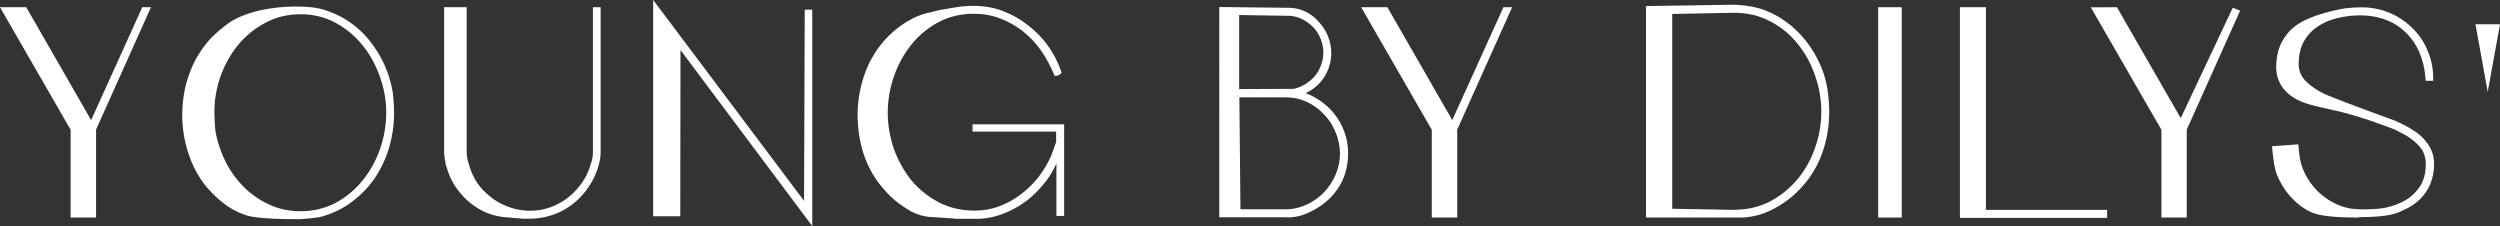
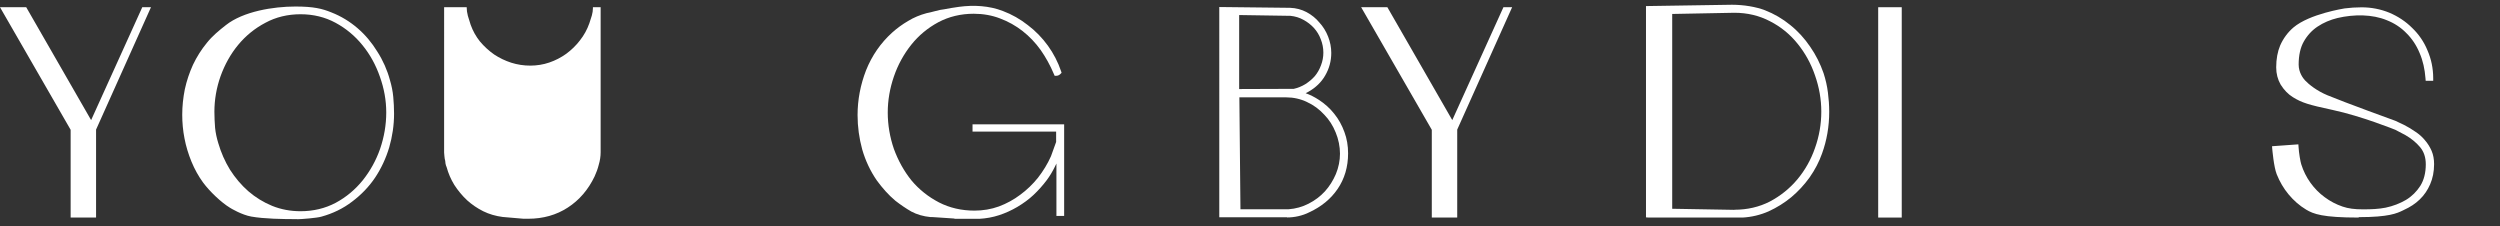
<svg xmlns="http://www.w3.org/2000/svg" viewBox="0 0 252.69 22.85" data-name="前景" id="_前景">
  <rect x="0" y="0" width="252.69" height="22.85" fill="#333333" stroke="none" />
  <defs>
    <style>
      .cls-1 {
        fill: #fff;
        stroke-width: 0px;
      }
    </style>
  </defs>
-   <path d="M251.45,9.29l-1.24-6.84h2.48l-1.24,6.84Z" class="cls-1" />
  <path d="M9.7,21.99h-2.56v-8.87l-.04-.07L0,.73h2.65l6.56,11.41L14.38.73h.88l-5.55,12.37v8.88Z" class="cls-1" />
  <path d="M30.03,22.15c-1.48,0-3.34-.03-4.63-.26-.96-.17-2.05-.82-2.17-.9-.87-.53-2.03-1.63-2.71-2.55-.45-.62-.84-1.31-1.17-2.11-.31-.76-.55-1.54-.7-2.33-.16-.81-.23-1.62-.23-2.41,0-.84.09-1.7.26-2.56.19-.87.47-1.7.83-2.49.38-.8.85-1.54,1.4-2.21.56-.7,1.23-1.25,1.92-1.79,1.76-1.39,4.79-1.88,7.03-1.88,1.83,0,2.7.21,3.65.6.97.38,1.85.92,2.63,1.59.78.67,1.45,1.47,2,2.37.57.89,1,1.86,1.27,2.86.17.57.29,1.15.34,1.72h0c.05.55.08,1.12.08,1.7,0,1.15-.17,2.29-.49,3.4-.33,1.1-.81,2.13-1.43,3.06-.62.92-1.4,1.73-2.32,2.42-.9.69-1.94,1.2-3.11,1.52-.42.13-2.04.26-2.45.26ZM30.38,1.44c-1.3,0-2.5.29-3.55.86-1.07.56-1.99,1.31-2.76,2.24-.76.92-1.35,1.98-1.78,3.17-.41,1.16-.62,2.37-.62,3.59,0,.55.03,1.1.07,1.62.05.5.16,1.02.32,1.54.28.96.68,1.87,1.19,2.7.52.81,1.14,1.55,1.85,2.17.72.62,1.53,1.12,2.41,1.48.89.36,1.86.54,2.87.54,1.3,0,2.49-.29,3.55-.85,1.06-.57,1.98-1.34,2.73-2.27.75-.94,1.35-2.01,1.76-3.19.41-1.2.62-2.43.62-3.67s-.22-2.43-.64-3.61c-.41-1.18-1-2.26-1.76-3.19-.75-.93-1.67-1.7-2.73-2.27-1.05-.57-2.24-.86-3.52-.86Z" class="cls-1" />
-   <path d="M53.39,22.11h-.48l-2.1-.18c-.7-.09-1.36-.28-1.97-.58-.6-.3-1.14-.67-1.63-1.11-.49-.46-.92-.98-1.29-1.55-.35-.57-.61-1.18-.78-1.81-.04-.08-.08-.19-.11-.35l-.03-.28c-.04-.11-.06-.26-.08-.47l-.03-.36V.73s2.28,0,2.28,0v14.67c0,.28.04.57.12.87l.28.9c.22.62.54,1.19.94,1.69.42.5.91.95,1.44,1.32.53.35,1.11.63,1.73.83,1.23.39,2.62.4,3.84-.02.62-.21,1.19-.51,1.71-.88.53-.39,1-.85,1.39-1.36.41-.52.73-1.1.95-1.73l.25-.78c.07-.25.11-.51.11-.75V.73h.78v14.65c0,.41-.06.84-.19,1.27-.1.41-.25.81-.42,1.18-.64,1.34-1.55,2.4-2.71,3.15-1.15.75-2.5,1.13-4,1.13Z" class="cls-1" />
-   <path d="M82.1,22.85l-13.32-17.79-.02,16.8h-2.74V0l15.25,20.3.07-19.32h.76v21.86Z" class="cls-1" />
+   <path d="M53.39,22.11h-.48l-2.1-.18c-.7-.09-1.36-.28-1.97-.58-.6-.3-1.14-.67-1.63-1.11-.49-.46-.92-.98-1.29-1.55-.35-.57-.61-1.18-.78-1.81-.04-.08-.08-.19-.11-.35l-.03-.28c-.04-.11-.06-.26-.08-.47l-.03-.36V.73s2.28,0,2.28,0c0,.28.04.57.12.87l.28.9c.22.62.54,1.19.94,1.69.42.5.91.95,1.44,1.32.53.35,1.11.63,1.73.83,1.23.39,2.62.4,3.84-.02.62-.21,1.19-.51,1.71-.88.53-.39,1-.85,1.39-1.36.41-.52.73-1.1.95-1.73l.25-.78c.07-.25.11-.51.11-.75V.73h.78v14.65c0,.41-.06.84-.19,1.27-.1.41-.25.81-.42,1.18-.64,1.34-1.55,2.4-2.71,3.15-1.15.75-2.5,1.13-4,1.13Z" class="cls-1" />
  <path d="M96.48,22.09l-1.95-.13c-.21-.02-.37-.02-.46-.02h-.03c-.72-.07-1.37-.26-1.93-.56-.54-.31-1.08-.68-1.61-1.09-.36-.3-.69-.63-1-.97-.31-.34-.59-.7-.86-1.06-.66-.95-1.16-2.01-1.49-3.15-.31-1.14-.47-2.3-.47-3.47,0-1.55.29-3.07.86-4.54.59-1.47,1.47-2.75,2.63-3.8.5-.45,1.05-.85,1.62-1.18.57-.35,1.2-.61,1.87-.79l.37-.08c.16-.05.33-.09.51-.13l.5-.12c.21-.04.34-.06.39-.06.5-.1,1.02-.18,1.51-.25,1.51-.2,3.04-.11,4.42.42.91.34,1.77.83,2.53,1.43.77.58,1.46,1.29,2.03,2.08.57.79,1.02,1.66,1.33,2.58l.05.16-.12.12c-.12.12-.26.18-.41.18h-.17l-.07-.16c-.39-.92-.83-1.71-1.34-2.44-.53-.74-1.14-1.38-1.83-1.92-.69-.54-1.46-.97-2.29-1.28-.81-.31-1.7-.47-2.65-.47-1.3,0-2.51.29-3.58.86-1.06.57-1.98,1.33-2.73,2.27-.75.94-1.35,2.02-1.76,3.22-.41,1.19-.62,2.41-.62,3.64s.21,2.48.62,3.67c.43,1.18,1.03,2.26,1.78,3.19.76.91,1.7,1.66,2.78,2.22,1.07.55,2.28.83,3.58.83.86,0,1.7-.14,2.47-.42.78-.29,1.51-.69,2.16-1.18.67-.49,1.28-1.08,1.8-1.73.52-.67.97-1.4,1.31-2.17,0,0,.51-1.41.52-1.44v-1.05h-8.45v-.73h9.26v9.26h-.78v-5.3l-.16.33c-.23.47-.5.92-.81,1.34-.4.53-.85,1.04-1.35,1.51-.48.45-1.03.85-1.62,1.2-.59.35-1.21.63-1.85.84-.64.21-1.31.33-2,.37h-2.52Z" class="cls-1" />
  <path d="M130.1,21.96h-6.86V.71l7.16.08c.6.02,1.16.17,1.67.44.5.27.94.62,1.29,1.05.37.4.67.88.88,1.42.21.53.32,1.09.32,1.65,0,.82-.21,1.59-.62,2.29-.39.68-.97,1.23-1.7,1.64-.08.05-.18.1-.27.14.47.17.9.39,1.3.65.61.39,1.15.87,1.59,1.43.44.54.78,1.16,1.03,1.85.25.67.37,1.39.37,2.15,0,1.37-.36,2.58-1.06,3.6-.68,1-1.64,1.79-2.85,2.35-.35.18-.73.31-1.12.4-.39.09-.78.13-1.15.13ZM125.38,21.15h4.87c.7-.05,1.39-.24,2.01-.56.63-.32,1.19-.74,1.65-1.24.47-.52.84-1.11,1.12-1.77.27-.66.41-1.35.41-2.05s-.15-1.46-.43-2.13c-.28-.7-.67-1.31-1.17-1.82-.49-.53-1.06-.96-1.72-1.26-.66-.32-1.37-.48-2.12-.48h-4.73l.11,11.32ZM125.26,9l5.51-.02c.4-.09.8-.25,1.16-.47.38-.24.71-.52.98-.83.26-.32.47-.69.61-1.08.16-.41.24-.84.24-1.28,0-.47-.09-.92-.26-1.35-.16-.43-.39-.81-.69-1.14-.3-.33-.66-.61-1.07-.83-.39-.22-.83-.35-1.3-.4l-5.19-.08v7.49Z" class="cls-1" />
  <path d="M147.28,21.99h-2.56v-8.87l-.04-.07-7.1-12.32h2.65l6.56,11.41,5.17-11.41h.88l-5.55,12.37v8.88Z" class="cls-1" />
  <path d="M169.28,21.99c-1.45,0-2.57,0-2.66,0l-.25-.02V.61h.26c.34,0,8.21-.13,8.43-.13,1.19,0,2.43.21,3.32.55.93.36,1.79.86,2.56,1.49.78.62,1.46,1.37,2.03,2.21.57.82,1.02,1.72,1.35,2.67.21.65.36,1.3.44,1.96.08.63.13,1.28.13,1.94,0,1.46-.24,2.89-.73,4.23-.29.82-.71,1.63-1.25,2.4-.54.75-1.16,1.42-1.85,2-.69.57-1.46,1.05-2.29,1.43-.84.37-1.73.58-2.63.63-.62,0-4.27,0-6.86,0ZM175.31,21.2c1.3,0,2.51-.28,3.58-.83,1.08-.57,2.02-1.33,2.78-2.24.77-.92,1.37-1.98,1.78-3.16h0c.43-1.2.64-2.44.64-3.69s-.22-2.48-.64-3.67c-.41-1.2-1.01-2.28-1.78-3.22-.75-.93-1.68-1.69-2.76-2.24-1.08-.57-2.29-.86-3.61-.86l-6.28.12v19.69l6.28.11Z" class="cls-1" />
  <path d="M192.22,21.99h-2.38V.73h2.38v21.26Z" class="cls-1" />
-   <path d="M212.99,22.02h-14.89V.73h2.63v20.48h12.25v.81Z" class="cls-1" />
-   <path d="M221.03,21.99h-2.56v-8.87l-.04-.07-7.1-12.31h.46c.34,0,2.03-.01,2.03-.01h.15s6.45,11.21,6.45,11.21l5.26-11.16.74.3-.11.25-5.28,11.77v8.88Z" class="cls-1" />
  <path d="M238.4,21.99c-3.65,0-4.56-.36-5.3-.8-.67-.4-1.26-.92-1.77-1.53-.51-.61-.91-1.3-1.21-2.05-.3-.76-.44-2.49-.45-2.56l-.02-.27,2.66-.19.02.27c.03.6.19,1.49.27,1.74.21.67.52,1.3.93,1.87.41.57.89,1.06,1.44,1.46.55.41,1.16.73,1.81.95.58.2,1.21.28,2.06.28s1.58-.03,2.29-.17c.76-.16,1.45-.43,2.05-.78.6-.36,1.09-.85,1.46-1.43.36-.58.55-1.31.55-2.17,0-.7-.19-1.27-.57-1.73-.4-.48-.91-.89-1.5-1.23l-1.01-.53s-3.4-1.38-6.35-2.01c-2.43-.52-3.1-.73-3.99-1.28-.49-.3-.9-.72-1.25-1.28-.3-.52-.45-1.1-.45-1.74,0-.85.14-1.59.4-2.21.32-.73.78-1.34,1.34-1.82,1.64-1.39,5.15-1.92,5.18-1.93.55-.07,1.13-.11,1.71-.11,1,0,1.94.19,2.82.55.87.37,1.64.88,2.29,1.53.66.63,1.19,1.39,1.55,2.27.38.87.58,1.82.58,2.82v.26h-.76l-.02-.25c-.07-.93-.26-1.79-.59-2.55-.32-.78-.77-1.46-1.34-2.02-.55-.57-1.22-1.01-1.99-1.31-1.45-.6-3.3-.61-4.97-.22-.74.18-1.42.47-2.02.87-.57.38-1.04.89-1.39,1.51-.34.59-.52,1.39-.52,2.32,0,.82.45,1.39.64,1.6.39.42,1.21,1.07,2.27,1.51,1.75.73,6.81,2.56,6.86,2.58l.89.42c.41.21.79.44,1.13.68.37.24.7.53.97.86.28.32.51.69.68,1.08.17.4.25.85.25,1.34,0,.76-.14,1.45-.4,2.04-.25.58-.6,1.1-1.05,1.53-.44.43-.98.78-1.6,1.06l-.1.05c-.6.29-1.42.68-4.46.68Z" class="cls-1" />
</svg>